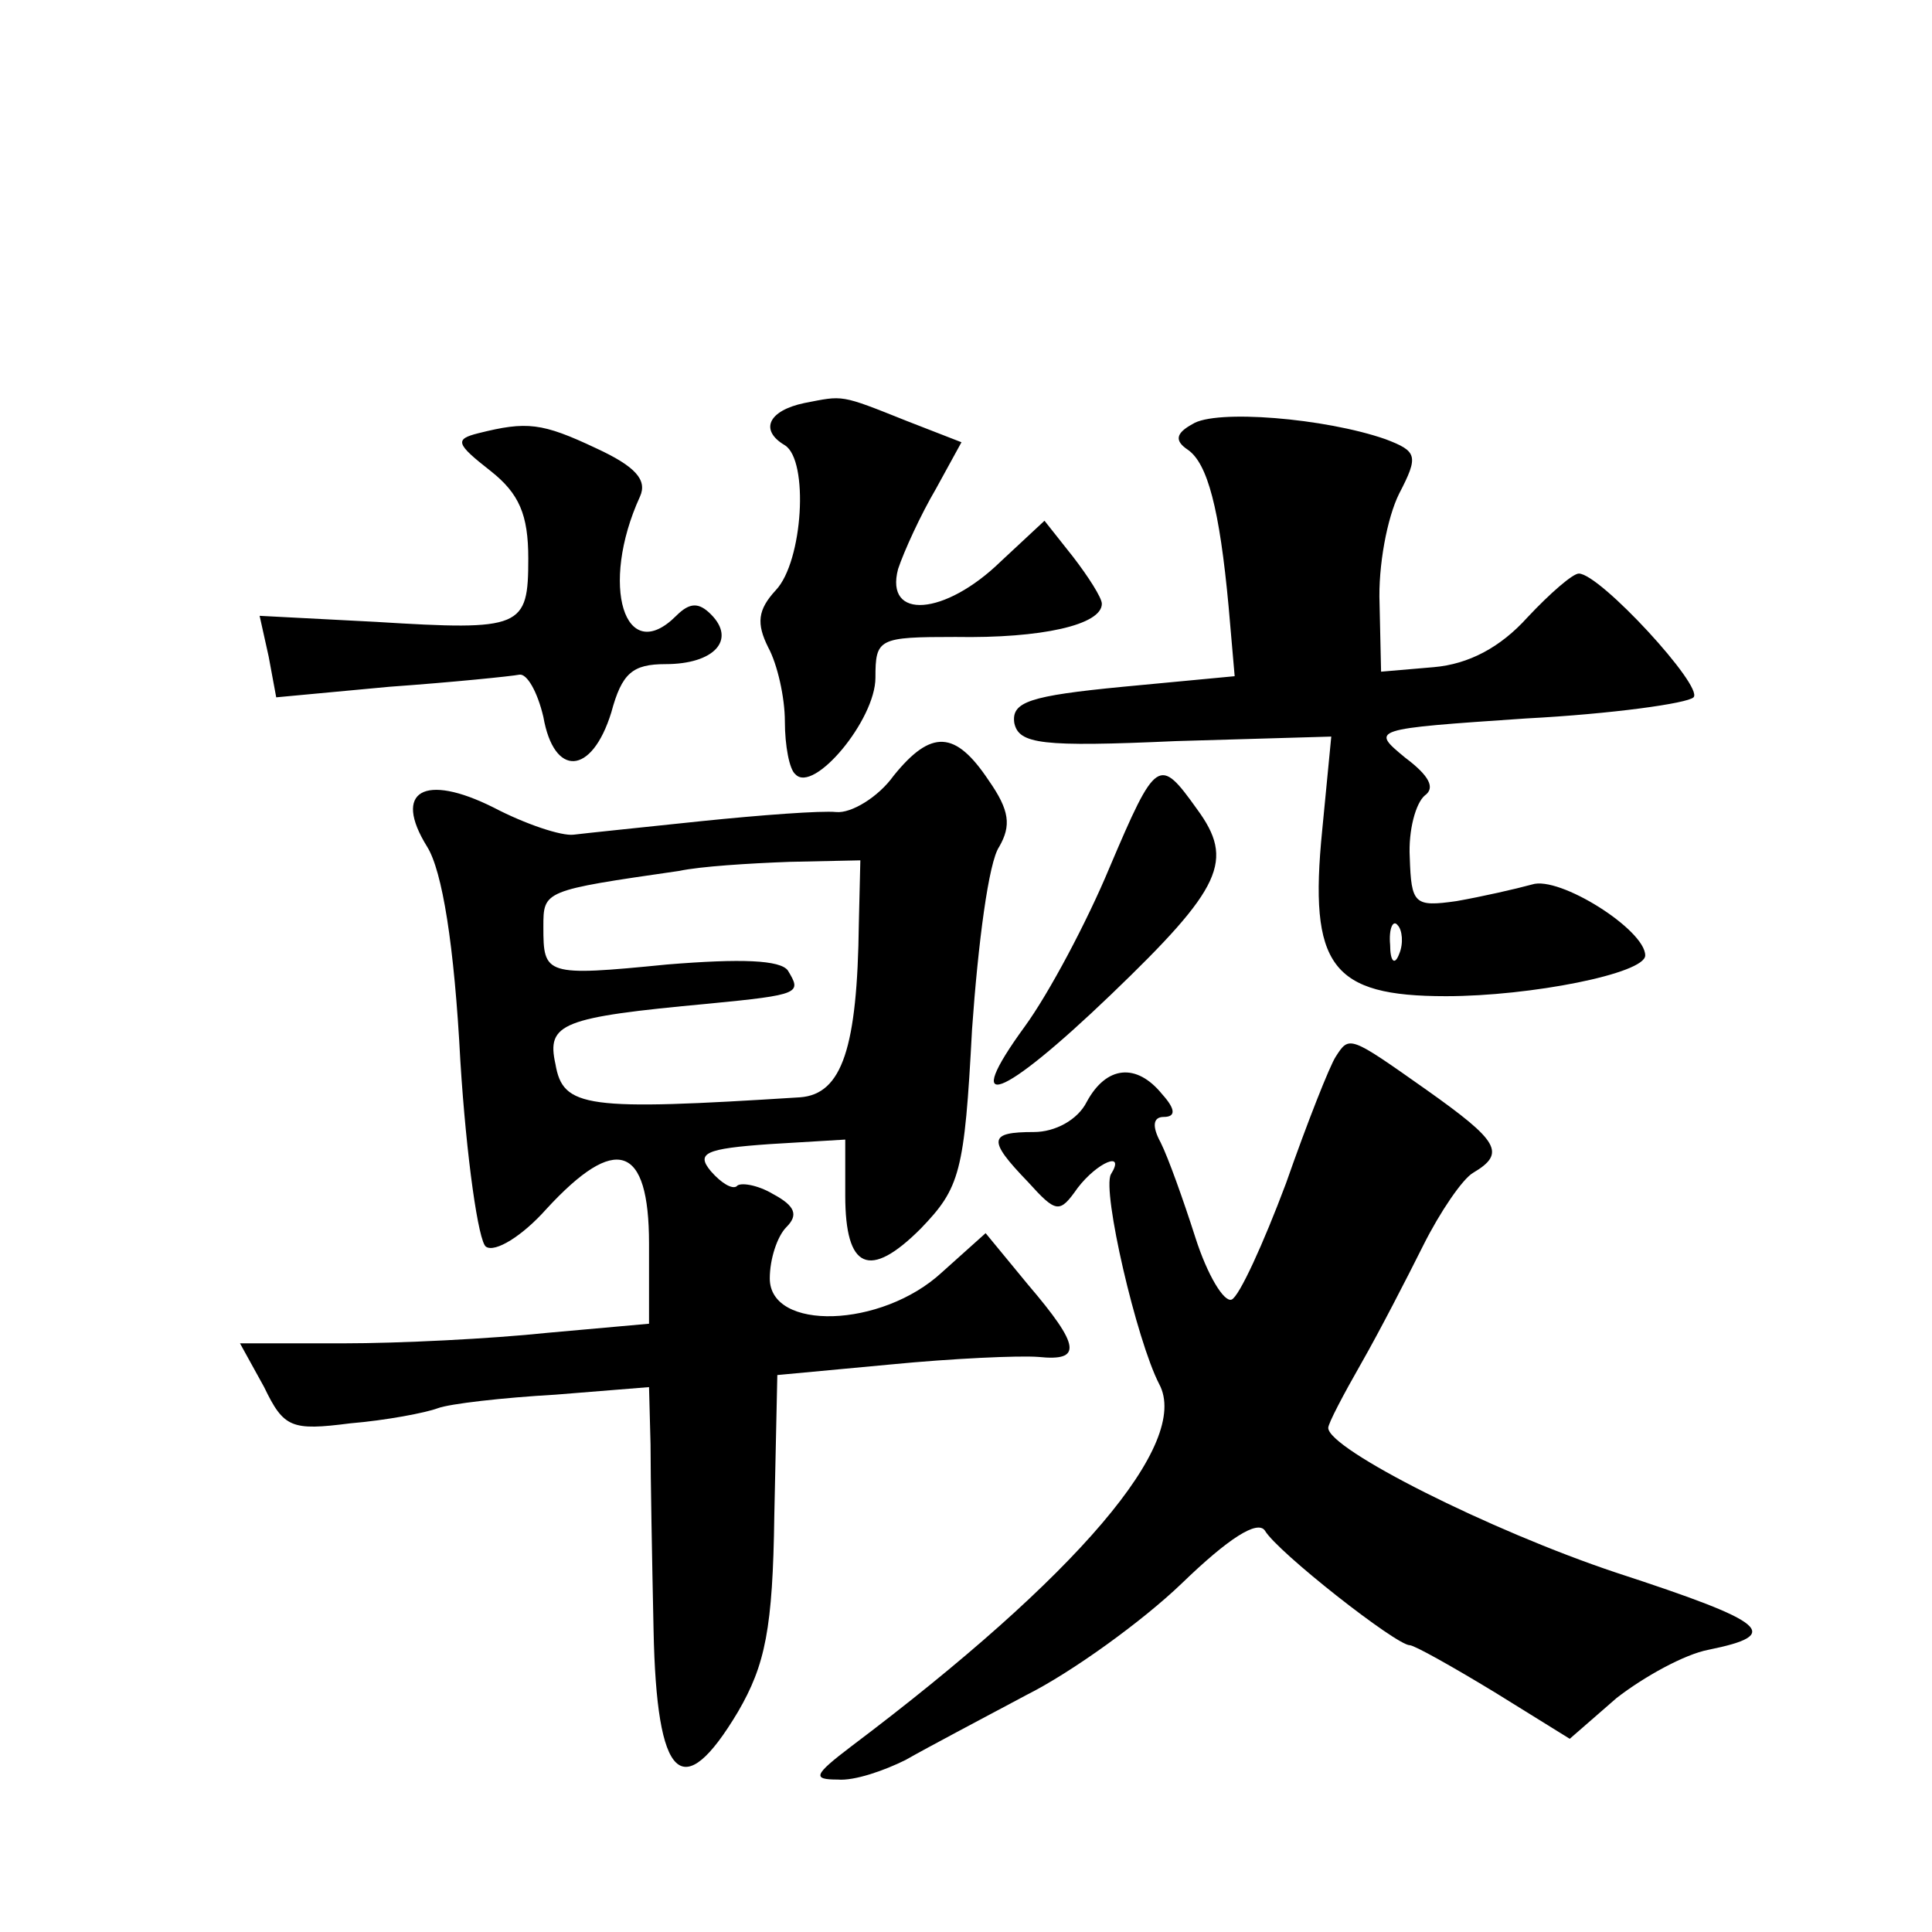
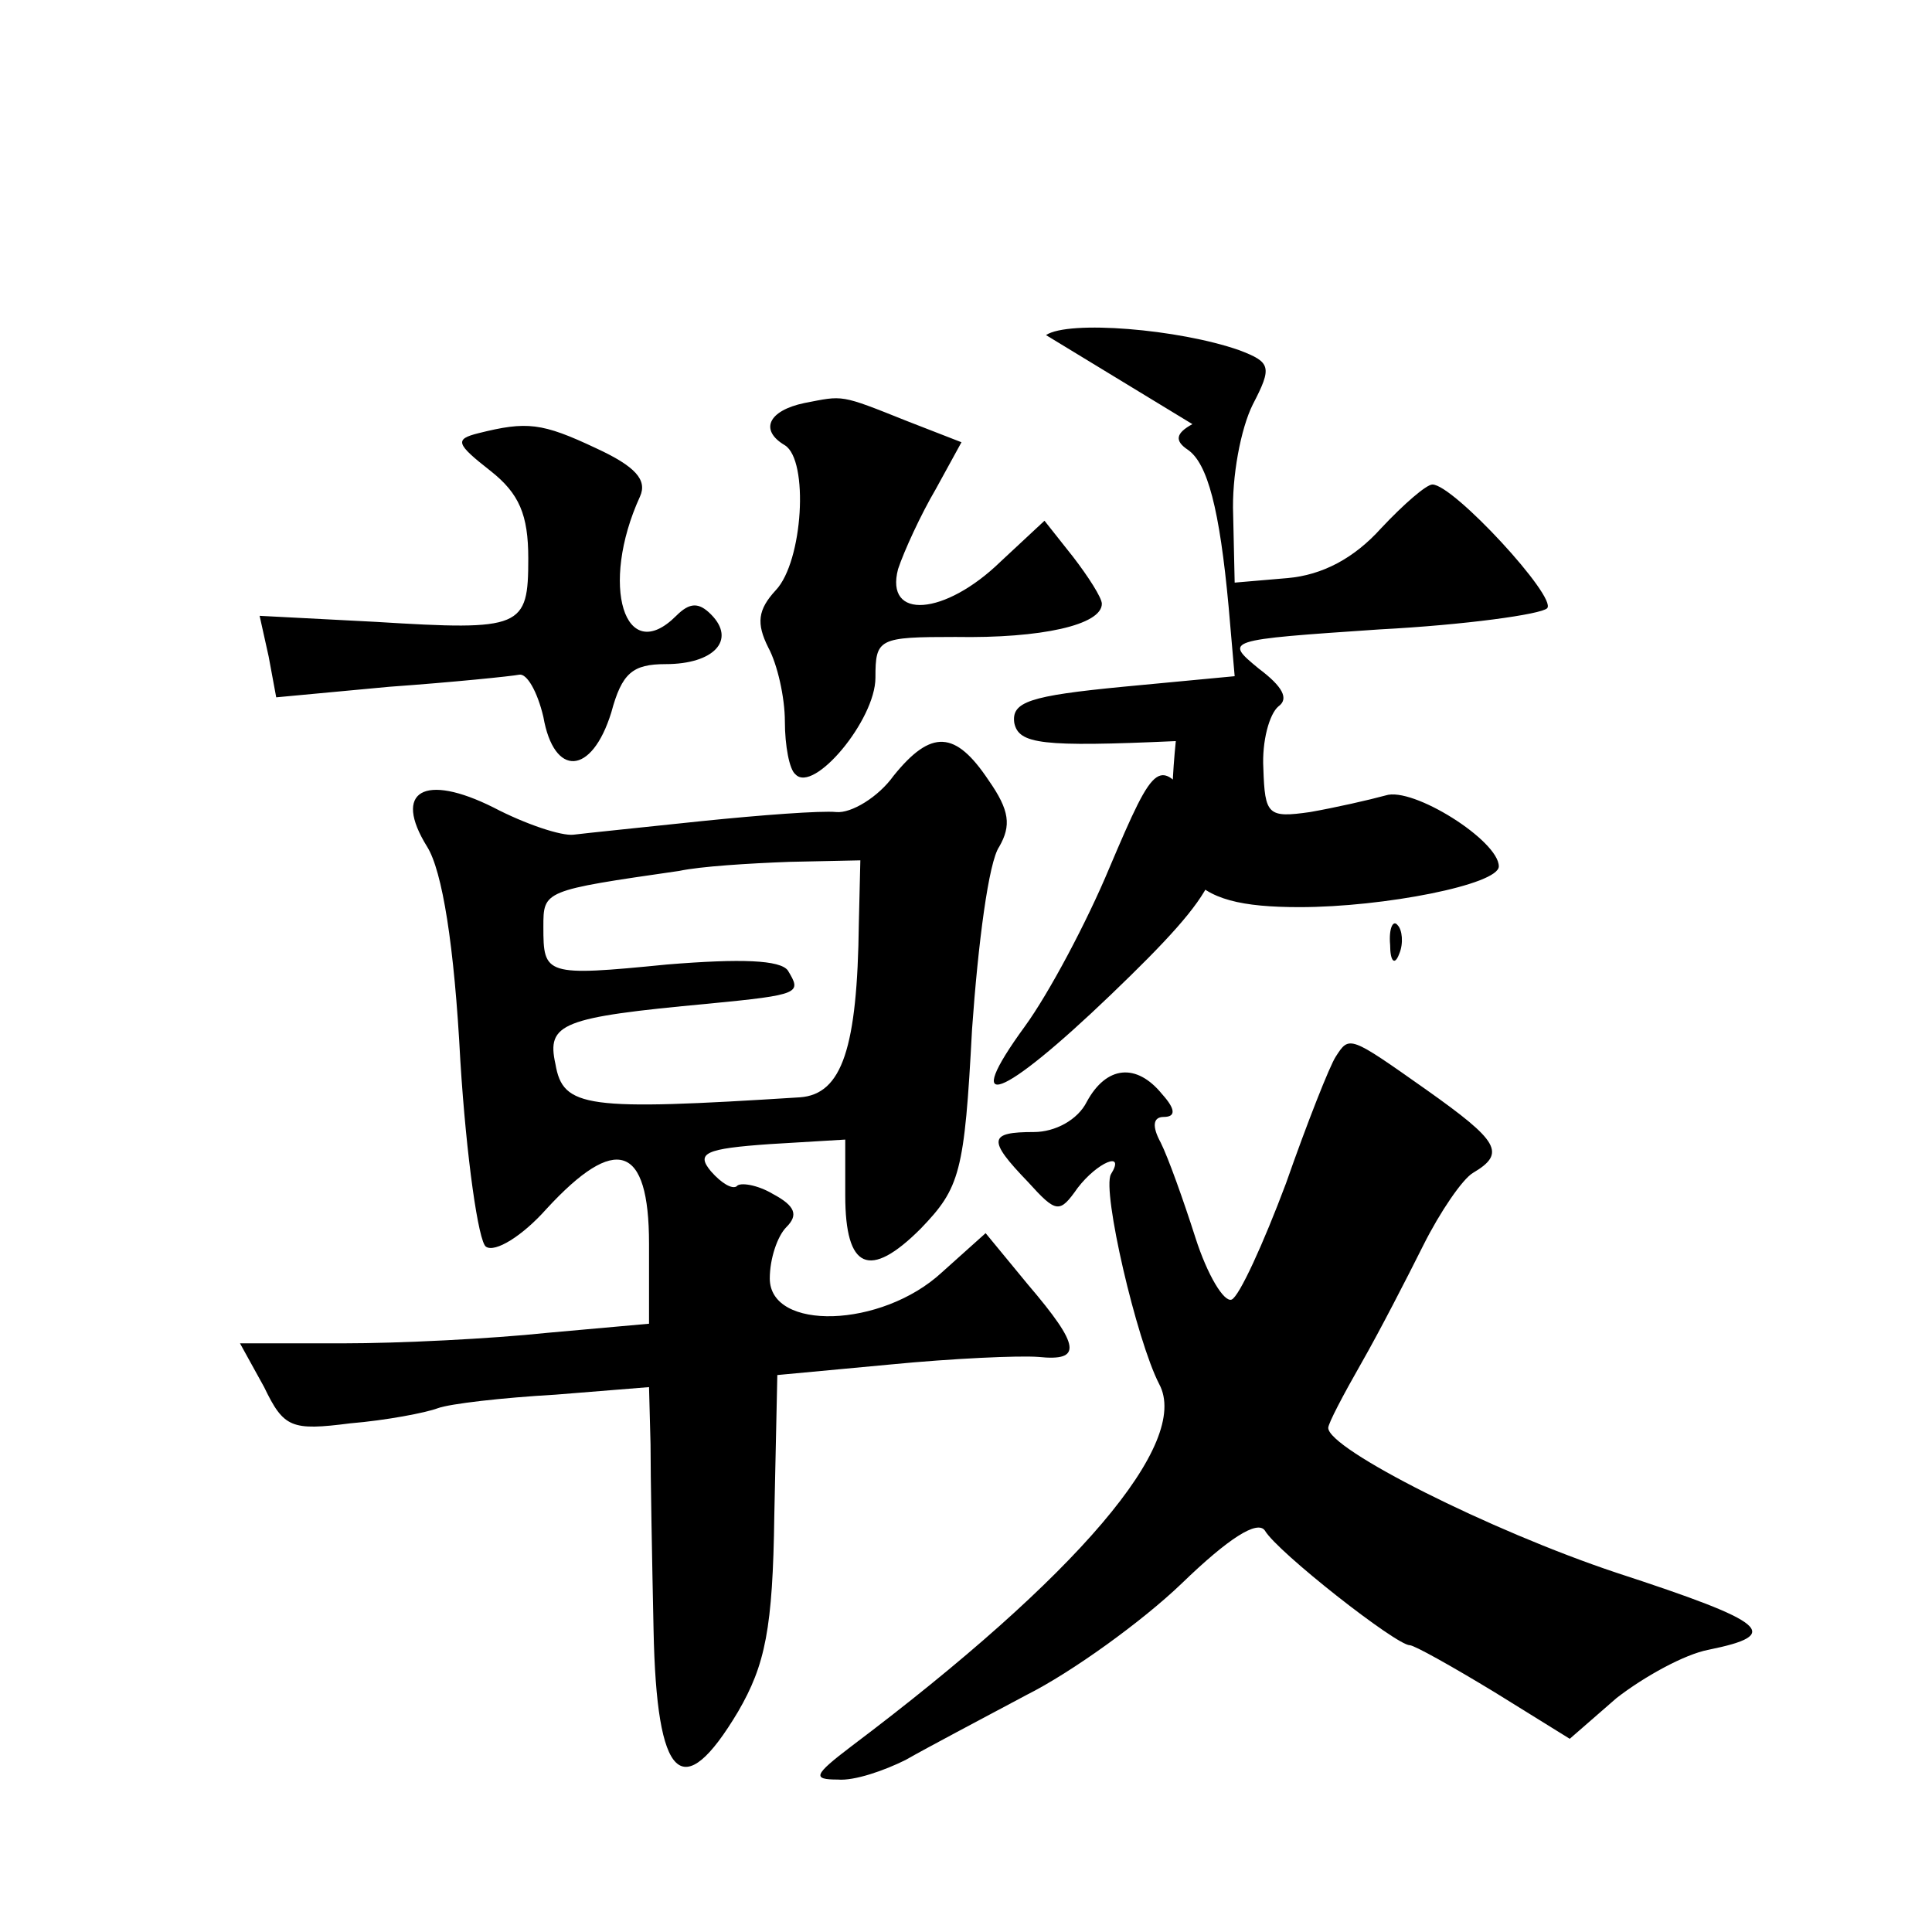
<svg xmlns="http://www.w3.org/2000/svg" version="1.0" width="128pt" height="128pt" viewBox="0 0 128 128" preserveAspectRatio="xMidYMid meet">
  <g transform="translate(0,128) scale(0.1,-0.1)" fill="#0" stroke="none">
-     <path d="M533 1013 c-24 -5 -30 -18 -13 -28 16 -10 12 -77 -6 -96 -12 -13 -13 -22 -5 -38 6 -11 11 -33 11 -49 0 -16 3 -32 7 -35 12 -13 53 36 53 64 0 26 2 27 53 27 57 -1 97 8 97 22 0 4 -9 18 -19 31 l-19 24 -29 -27 c-37 -36 -77 -39 -68 -5 4 12 15 36 25 53 l17 31 -36 14 c-45 18 -42 17 -68 12z M790 999 c-11 -6 -12 -11 -3 -17 13 -9 21 -39 27 -104 l4 -46 -74 -7 c-62 -6 -74 -10 -72 -24 3 -14 18 -16 107 -12 l103 3 -6 -62 c-9 -90 6 -110 82 -110 56 0 132 15 132 27 0 17 -57 53 -75 47 -11 -3 -33 -8 -50 -11 -28 -4 -30 -2 -31 29 -1 18 4 36 10 41 7 5 3 13 -13 25 -23 19 -23 19 80 26 57 3 107 10 111 14 7 7 -62 82 -76 82 -4 0 -19 -13 -34 -29 -18 -20 -39 -31 -62 -33 l-35 -3 -1 45 c-1 25 5 57 13 73 13 25 12 28 -9 36 -40 14 -113 20 -128 10z m137 -351 c-3 -8 -6 -5 -6 6 -1 11 2 17 5 13 3 -3 4 -12 1 -19z M317 993 c-16 -4 -15 -7 8 -25 19 -15 25 -29 25 -58 0 -46 -4 -48 -101 -42 l-77 4 6 -27 5 -27 75 7 c42 3 81 7 86 8 5 1 12 -11 16 -28 7 -40 32 -39 45 3 7 26 14 32 36 32 32 0 47 16 30 33 -8 8 -14 8 -23 -1 -34 -34 -51 20 -24 79 5 11 -3 20 -29 32 -36 17 -46 18 -78 10z M592 766 c-10 -14 -28 -25 -38 -24 -10 1 -50 -2 -89 -6 -38 -4 -77 -8 -85 -9 -8 -1 -32 7 -53 18 -46 23 -67 11 -44 -26 10 -16 18 -65 22 -142 4 -64 12 -120 17 -123 6 -4 24 7 40 25 46 50 68 43 68 -23 l0 -53 -67 -6 c-38 -4 -98 -7 -136 -7 l-68 0 16 -29 c13 -27 18 -29 57 -24 24 2 50 7 58 10 8 3 43 7 78 9 l62 5 1 -38 c0 -21 1 -76 2 -123 2 -100 19 -116 56 -54 18 31 23 55 24 130 l2 93 75 7 c41 4 85 6 98 5 29 -3 28 7 -7 48 l-28 34 -29 -26 c-40 -37 -114 -39 -114 -4 0 13 5 28 11 34 8 8 6 14 -9 22 -10 6 -22 8 -24 5 -3 -2 -10 2 -17 10 -10 12 -4 15 39 18 l50 3 0 -37 c0 -49 16 -56 50 -22 26 27 29 37 34 132 4 57 11 111 18 121 8 14 7 24 -7 44 -22 33 -38 34 -63 3z m-23 -98 c-1 -82 -11 -113 -39 -115 -142 -9 -157 -7 -162 22 -6 27 4 31 101 40 62 6 62 7 53 22 -5 7 -31 8 -80 4 -81 -8 -82 -7 -82 25 0 24 0 24 90 37 14 3 46 5 73 6 l47 1 -1 -42z M735 705 c-15 -36 -40 -83 -56 -105 -43 -59 -16 -49 57 21 74 71 82 89 57 123 -25 35 -27 34 -58 -39z M885 580 c-4 -6 -19 -44 -33 -84 -15 -40 -31 -75 -36 -77 -5 -2 -16 16 -24 41 -8 25 -18 53 -23 63 -6 11 -5 17 2 17 8 0 8 5 -1 15 -17 21 -37 19 -50 -5 -6 -12 -21 -20 -35 -20 -30 0 -31 -5 -4 -33 19 -21 21 -21 33 -4 13 17 32 25 22 9 -6 -11 17 -110 32 -139 21 -39 -54 -127 -204 -240 -25 -19 -26 -22 -9 -22 11 -1 31 6 45 13 14 8 50 27 80 43 30 15 77 49 103 74 31 30 50 42 55 35 8 -14 87 -76 96 -76 3 0 28 -14 56 -31 l50 -31 31 27 c18 14 45 29 61 32 49 10 40 18 -61 51 -84 28 -191 82 -191 96 0 3 10 22 22 43 12 21 30 56 41 78 11 22 26 44 33 48 22 13 17 21 -31 55 -51 36 -51 36 -60 22z" />
+     <path d="M533 1013 c-24 -5 -30 -18 -13 -28 16 -10 12 -77 -6 -96 -12 -13 -13 -22 -5 -38 6 -11 11 -33 11 -49 0 -16 3 -32 7 -35 12 -13 53 36 53 64 0 26 2 27 53 27 57 -1 97 8 97 22 0 4 -9 18 -19 31 l-19 24 -29 -27 c-37 -36 -77 -39 -68 -5 4 12 15 36 25 53 l17 31 -36 14 c-45 18 -42 17 -68 12z M790 999 c-11 -6 -12 -11 -3 -17 13 -9 21 -39 27 -104 l4 -46 -74 -7 c-62 -6 -74 -10 -72 -24 3 -14 18 -16 107 -12 c-9 -90 6 -110 82 -110 56 0 132 15 132 27 0 17 -57 53 -75 47 -11 -3 -33 -8 -50 -11 -28 -4 -30 -2 -31 29 -1 18 4 36 10 41 7 5 3 13 -13 25 -23 19 -23 19 80 26 57 3 107 10 111 14 7 7 -62 82 -76 82 -4 0 -19 -13 -34 -29 -18 -20 -39 -31 -62 -33 l-35 -3 -1 45 c-1 25 5 57 13 73 13 25 12 28 -9 36 -40 14 -113 20 -128 10z m137 -351 c-3 -8 -6 -5 -6 6 -1 11 2 17 5 13 3 -3 4 -12 1 -19z M317 993 c-16 -4 -15 -7 8 -25 19 -15 25 -29 25 -58 0 -46 -4 -48 -101 -42 l-77 4 6 -27 5 -27 75 7 c42 3 81 7 86 8 5 1 12 -11 16 -28 7 -40 32 -39 45 3 7 26 14 32 36 32 32 0 47 16 30 33 -8 8 -14 8 -23 -1 -34 -34 -51 20 -24 79 5 11 -3 20 -29 32 -36 17 -46 18 -78 10z M592 766 c-10 -14 -28 -25 -38 -24 -10 1 -50 -2 -89 -6 -38 -4 -77 -8 -85 -9 -8 -1 -32 7 -53 18 -46 23 -67 11 -44 -26 10 -16 18 -65 22 -142 4 -64 12 -120 17 -123 6 -4 24 7 40 25 46 50 68 43 68 -23 l0 -53 -67 -6 c-38 -4 -98 -7 -136 -7 l-68 0 16 -29 c13 -27 18 -29 57 -24 24 2 50 7 58 10 8 3 43 7 78 9 l62 5 1 -38 c0 -21 1 -76 2 -123 2 -100 19 -116 56 -54 18 31 23 55 24 130 l2 93 75 7 c41 4 85 6 98 5 29 -3 28 7 -7 48 l-28 34 -29 -26 c-40 -37 -114 -39 -114 -4 0 13 5 28 11 34 8 8 6 14 -9 22 -10 6 -22 8 -24 5 -3 -2 -10 2 -17 10 -10 12 -4 15 39 18 l50 3 0 -37 c0 -49 16 -56 50 -22 26 27 29 37 34 132 4 57 11 111 18 121 8 14 7 24 -7 44 -22 33 -38 34 -63 3z m-23 -98 c-1 -82 -11 -113 -39 -115 -142 -9 -157 -7 -162 22 -6 27 4 31 101 40 62 6 62 7 53 22 -5 7 -31 8 -80 4 -81 -8 -82 -7 -82 25 0 24 0 24 90 37 14 3 46 5 73 6 l47 1 -1 -42z M735 705 c-15 -36 -40 -83 -56 -105 -43 -59 -16 -49 57 21 74 71 82 89 57 123 -25 35 -27 34 -58 -39z M885 580 c-4 -6 -19 -44 -33 -84 -15 -40 -31 -75 -36 -77 -5 -2 -16 16 -24 41 -8 25 -18 53 -23 63 -6 11 -5 17 2 17 8 0 8 5 -1 15 -17 21 -37 19 -50 -5 -6 -12 -21 -20 -35 -20 -30 0 -31 -5 -4 -33 19 -21 21 -21 33 -4 13 17 32 25 22 9 -6 -11 17 -110 32 -139 21 -39 -54 -127 -204 -240 -25 -19 -26 -22 -9 -22 11 -1 31 6 45 13 14 8 50 27 80 43 30 15 77 49 103 74 31 30 50 42 55 35 8 -14 87 -76 96 -76 3 0 28 -14 56 -31 l50 -31 31 27 c18 14 45 29 61 32 49 10 40 18 -61 51 -84 28 -191 82 -191 96 0 3 10 22 22 43 12 21 30 56 41 78 11 22 26 44 33 48 22 13 17 21 -31 55 -51 36 -51 36 -60 22z" />
  </g>
</svg>